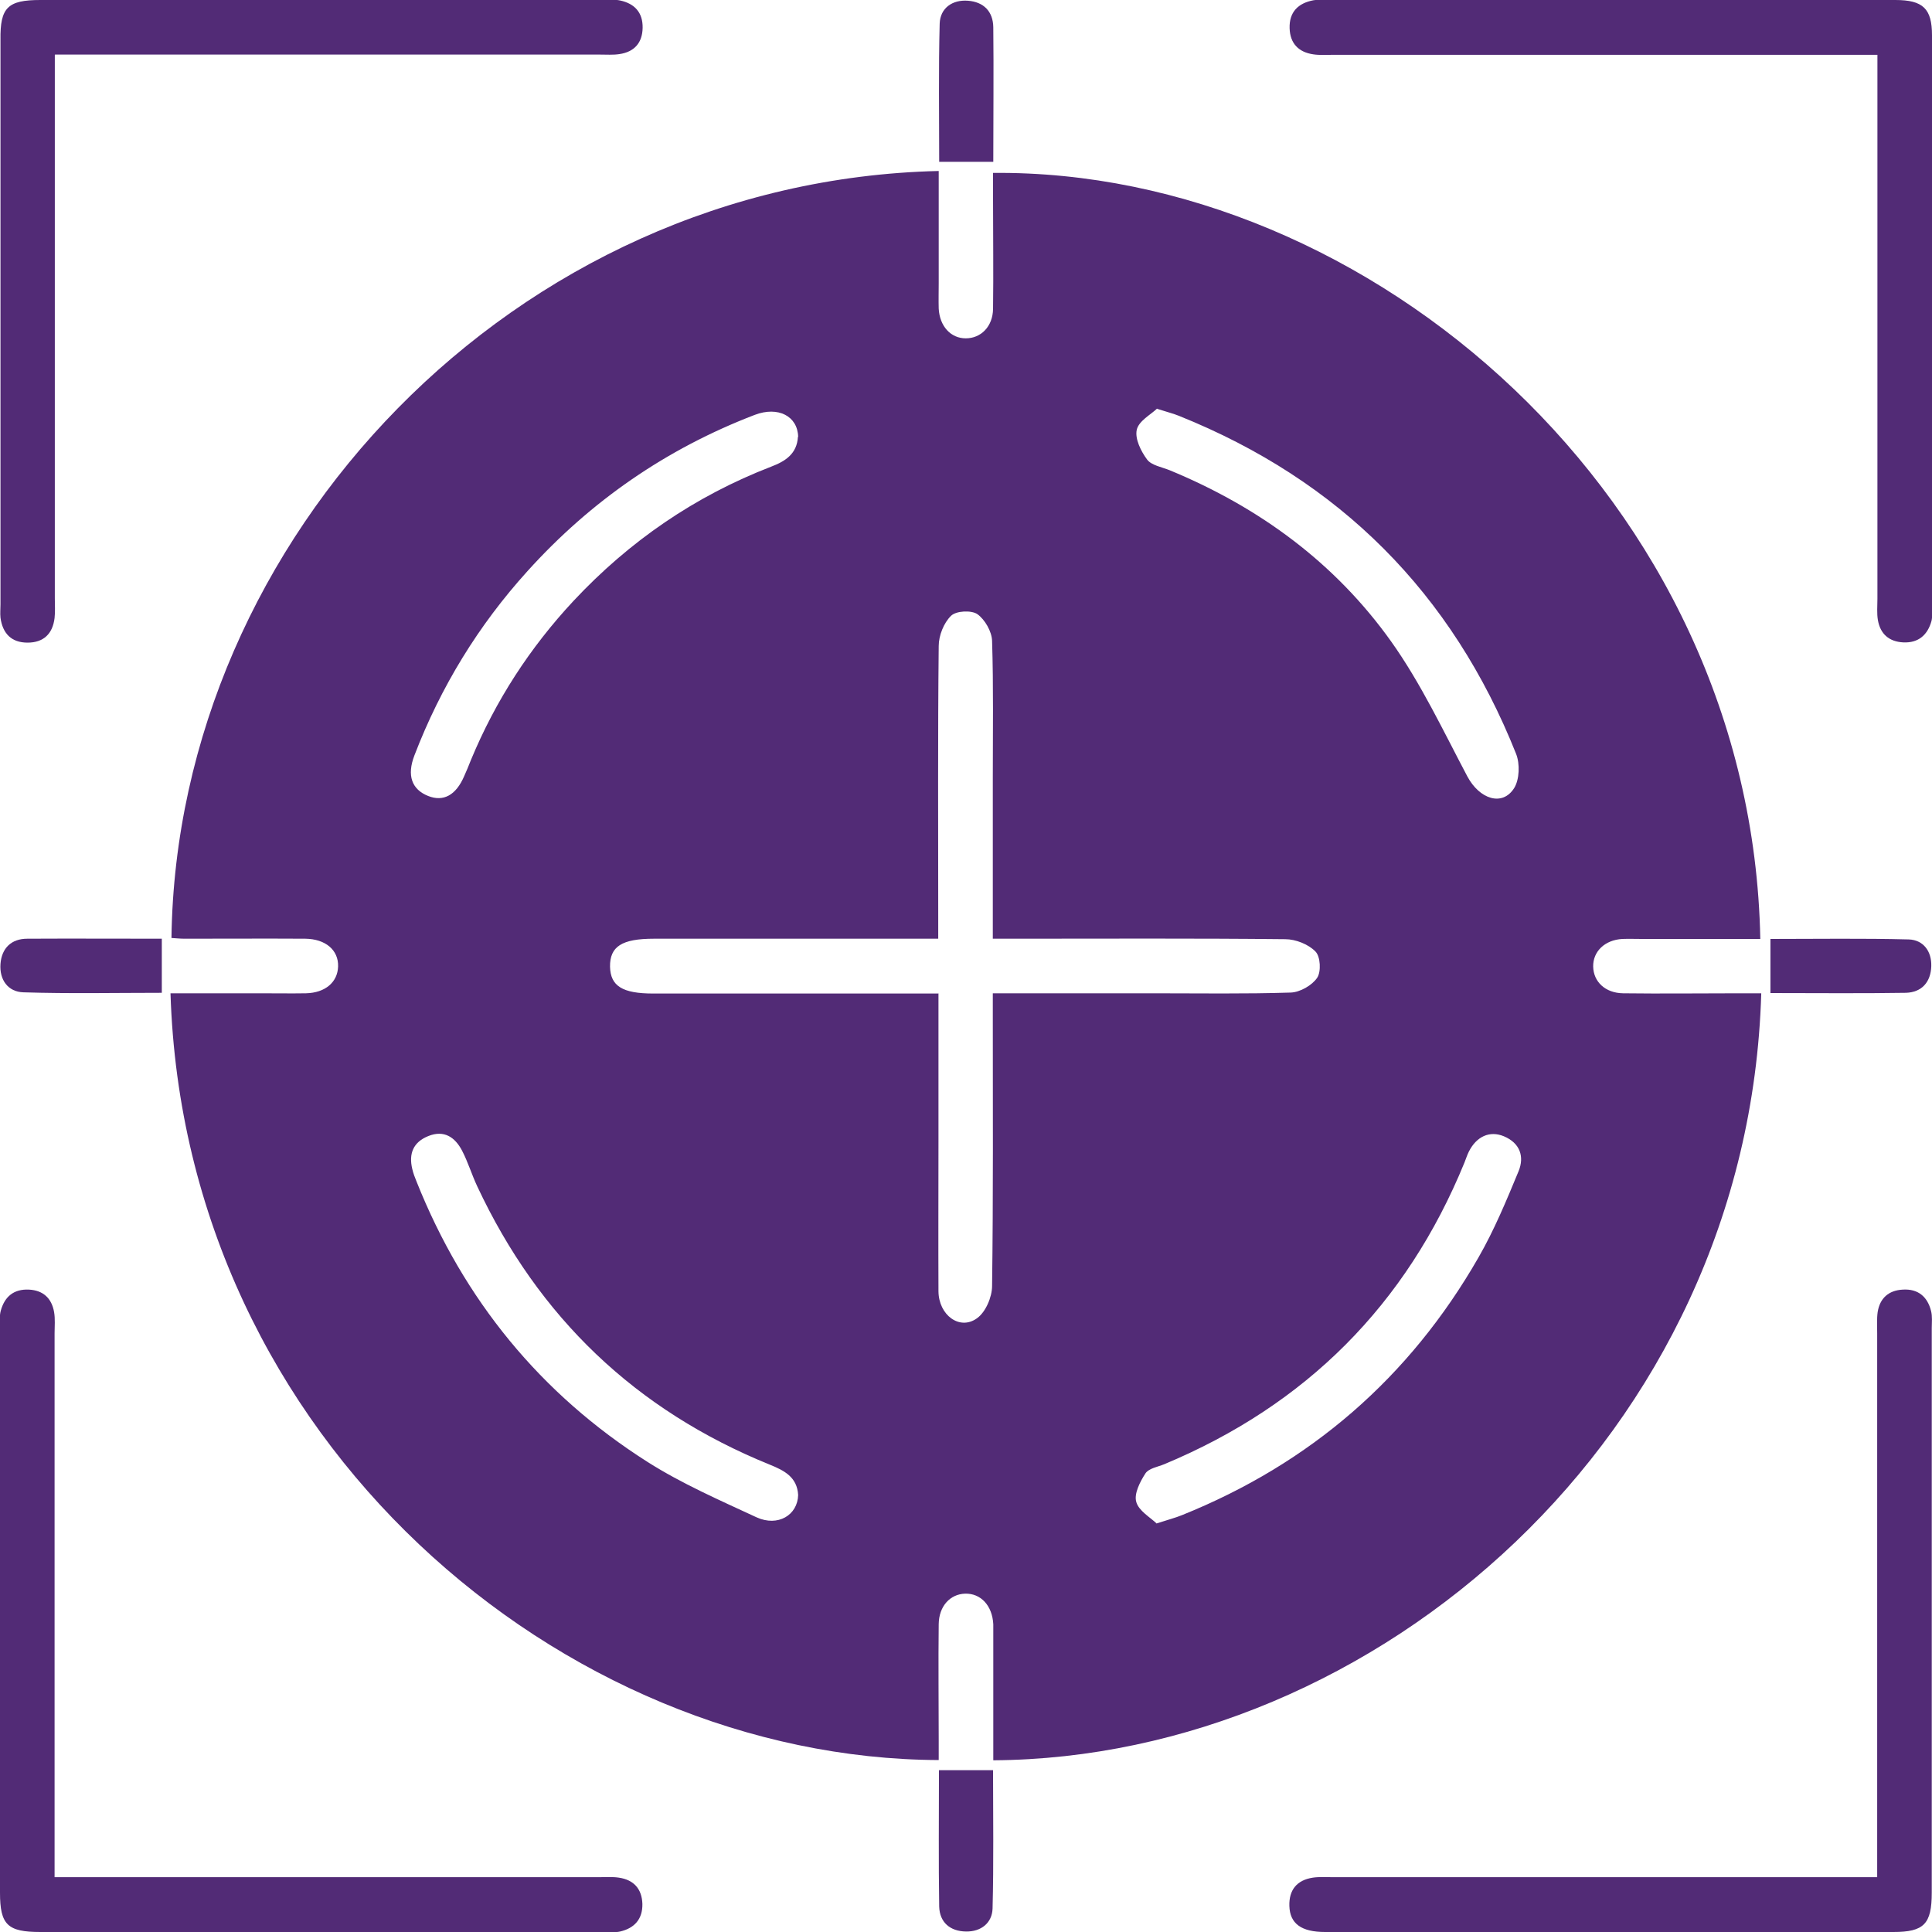
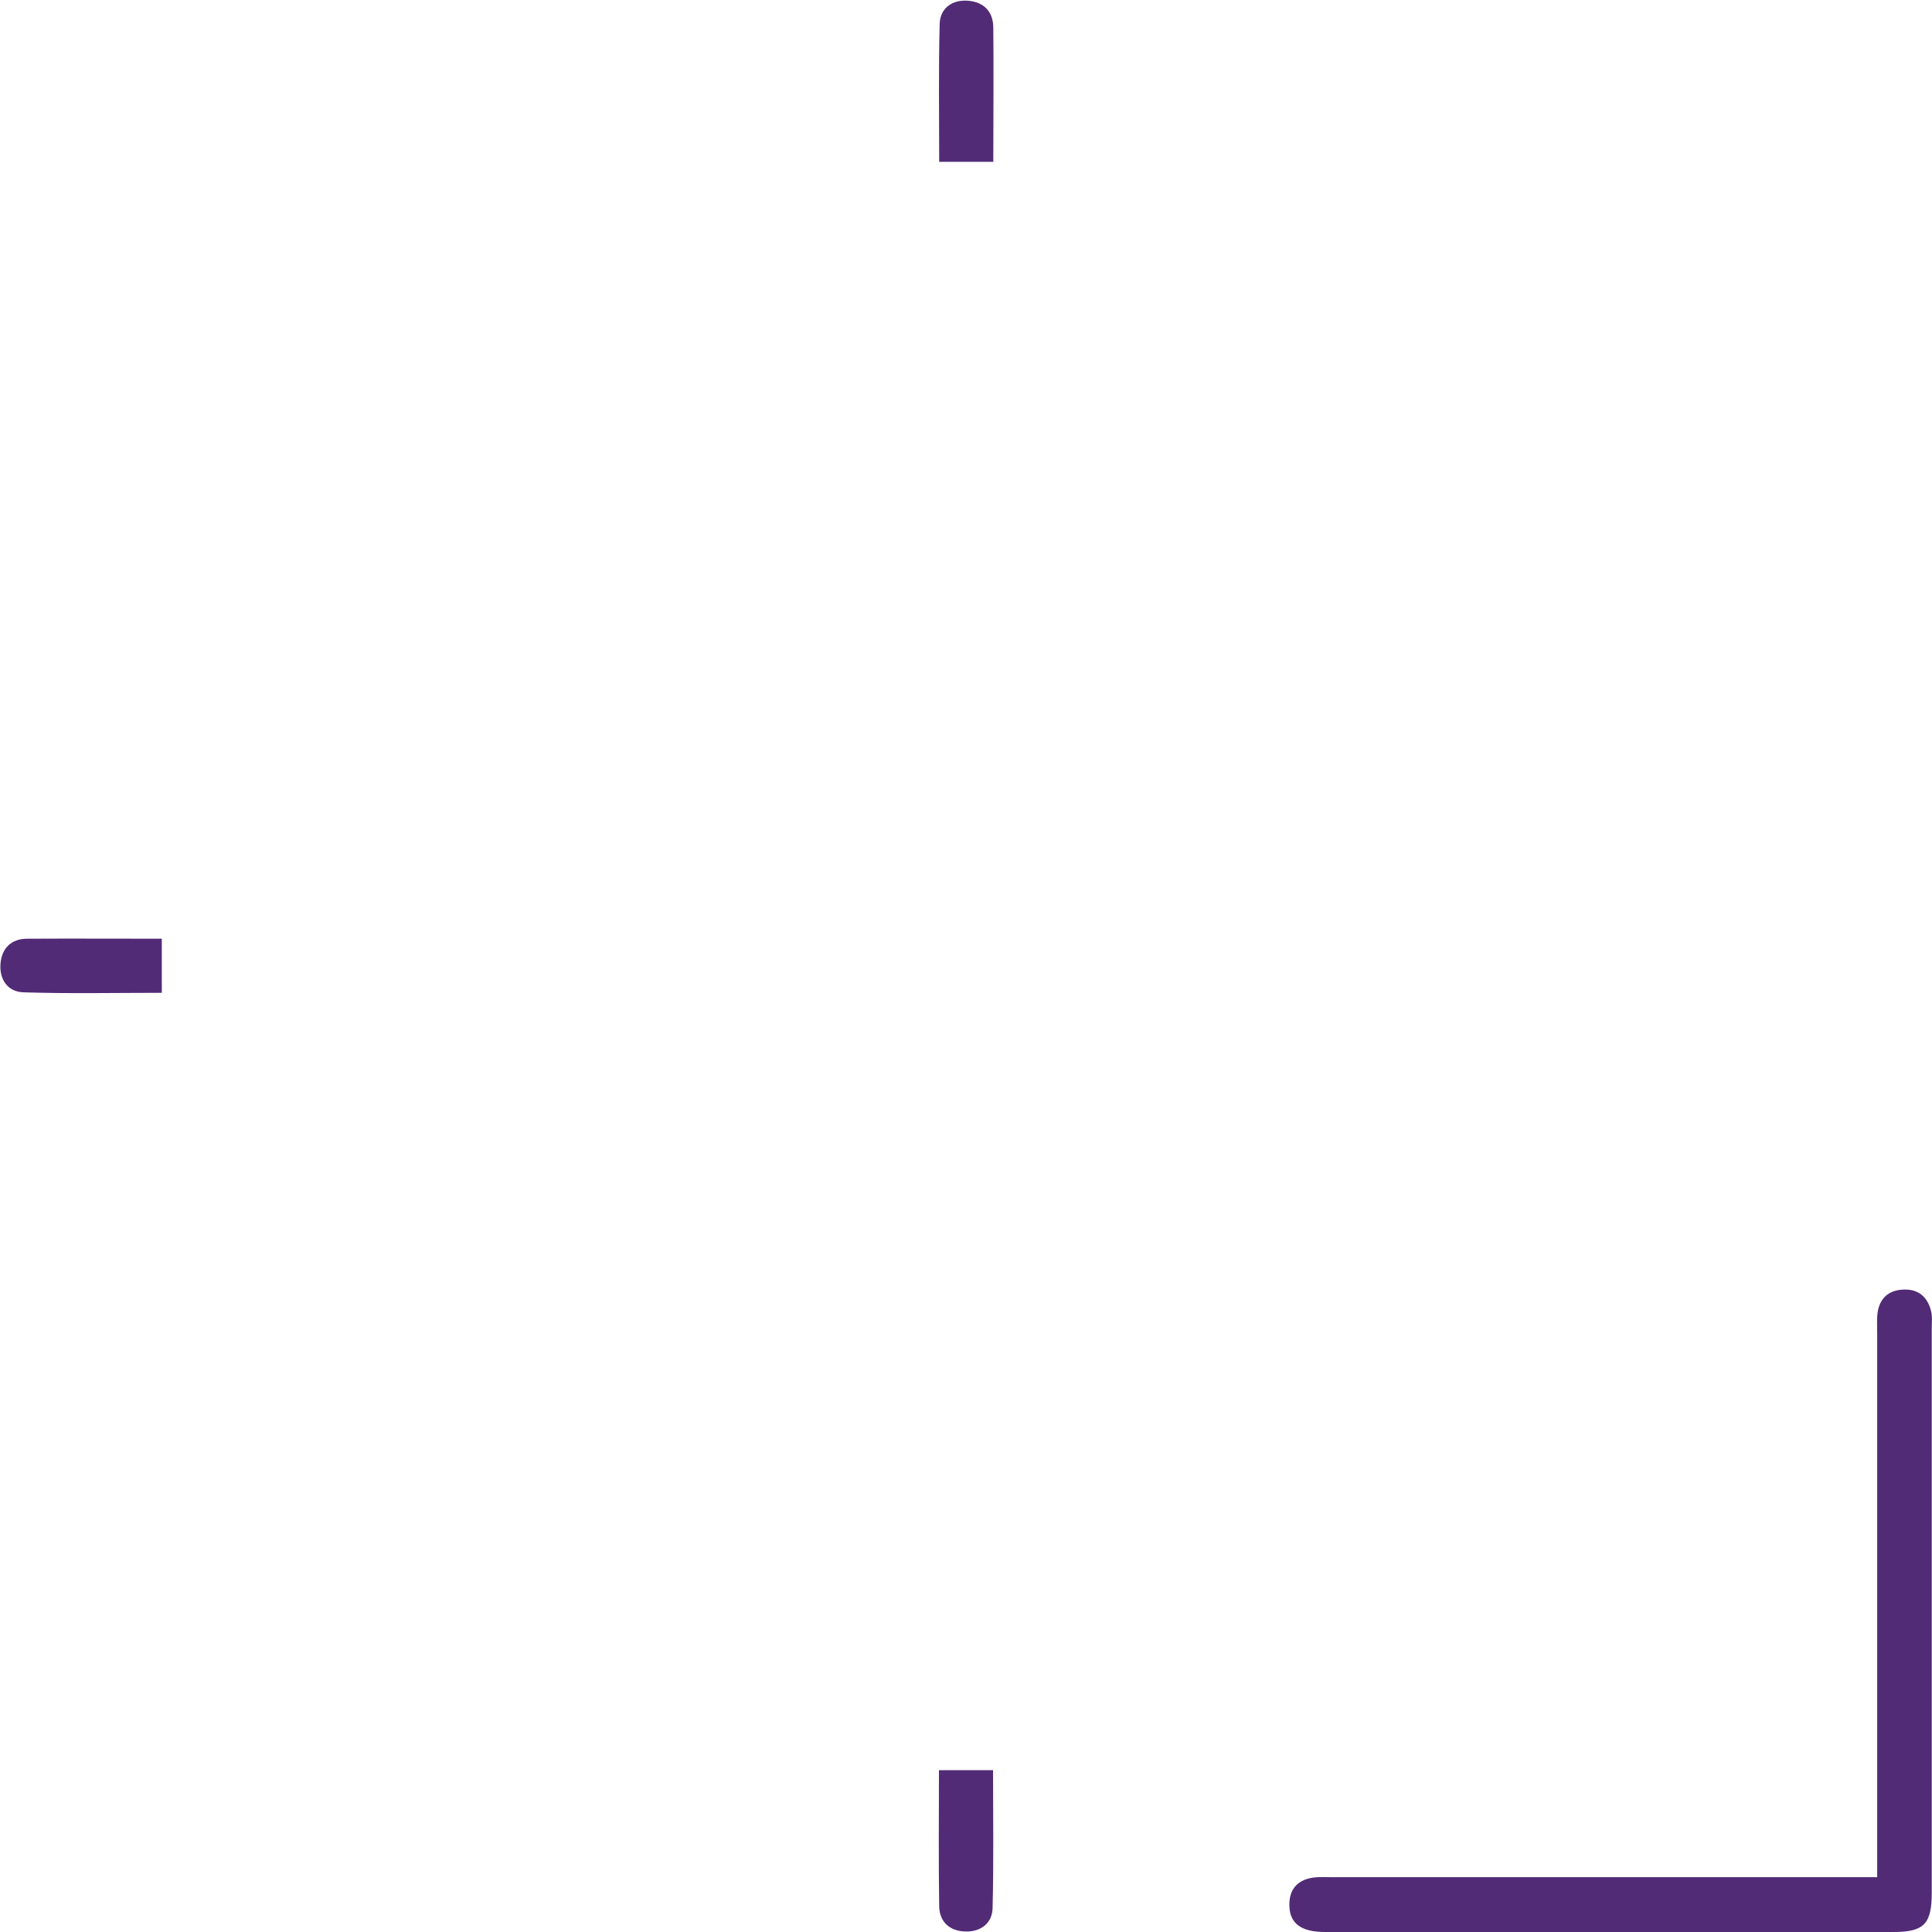
<svg xmlns="http://www.w3.org/2000/svg" id="Layer_1" data-name="Layer 1" viewBox="0 0 80 80">
  <defs>
    <style>
      .cls-1 {
        fill: #522b76;
      }
    </style>
  </defs>
-   <path class="cls-1" d="M72.93,41.13c-.54,18.33-15.99,31.66-31.8,31.76,0-1.61,0-3.21,0-4.82,0-.27,0-.54,0-.81-.04-.78-.52-1.29-1.17-1.27-.62,.02-1.08,.52-1.09,1.26-.02,1.61,0,3.22,0,4.84,0,.26,0,.53,0,.79-15.56-.06-31.23-13.19-31.81-31.75,1.25,0,2.51,0,3.76,0,.62,0,1.24,.01,1.85,0,.8-.02,1.31-.46,1.33-1.11,.02-.68-.52-1.14-1.36-1.15-1.67-.01-3.33,0-5,0-.18,0-.36-.02-.54-.03,.22-16.56,14.19-31.35,31.77-31.76,0,1.55,0,3.1,0,4.65,0,.35-.01,.7,0,1.05,.04,.73,.5,1.23,1.12,1.23,.63,0,1.12-.49,1.13-1.22,.02-1.5,0-3.01,0-4.51,0-.37,0-.75,0-1.12,15.54-.15,31.42,13.48,31.77,31.72-1.63,0-3.26,0-4.9,0-.27,0-.54-.01-.81,0-.73,.04-1.22,.52-1.21,1.14,.01,.63,.5,1.1,1.24,1.11,1.59,.02,3.17,0,4.76,0,.29,0,.58,0,.94,0Zm-34.07,0c0,2.11,0,4.12,0,6.13,0,2.07-.01,4.14,0,6.21,.01,.99,.88,1.63,1.59,1.12,.36-.25,.63-.88,.63-1.34,.05-3.73,.03-7.47,.03-11.2v-.92c2.3,0,4.49,0,6.69,0,1.88,0,3.76,.03,5.64-.03,.39-.01,.89-.3,1.1-.61,.17-.25,.14-.88-.07-1.09-.29-.3-.82-.51-1.25-.51-3.73-.04-7.47-.02-11.2-.02-.29,0-.57,0-.91,0,0-2.3,0-4.49,0-6.69,0-1.88,.03-3.76-.03-5.64-.01-.39-.3-.89-.61-1.11-.25-.17-.88-.14-1.09,.07-.3,.29-.51,.82-.51,1.25-.04,3.73-.02,7.47-.02,11.2v.92h-.97c-3.6,0-7.2,0-10.8,0-1.33,0-1.83,.32-1.82,1.16,.02,.8,.51,1.11,1.79,1.11,3.89,0,7.79,0,11.8,0Zm-5.81-23.04c-.02-.86-.83-1.28-1.8-.91-3.65,1.4-6.78,3.56-9.4,6.46-2.04,2.25-3.6,4.8-4.69,7.64-.32,.83-.11,1.41,.57,1.68,.63,.25,1.15-.03,1.49-.82,.1-.22,.19-.44,.28-.67,1.02-2.46,2.44-4.65,4.25-6.59,2.31-2.47,5.03-4.34,8.19-5.56,.58-.22,1.06-.53,1.1-1.23Zm14.86-1.17c-.26,.25-.76,.51-.84,.88-.08,.37,.17,.88,.43,1.23,.18,.24,.61,.31,.93,.44,3.71,1.53,6.86,3.84,9.18,7.1,1.23,1.73,2.15,3.69,3.15,5.58,.5,.94,1.45,1.26,1.94,.48,.22-.36,.24-1,.08-1.41-2.65-6.66-7.31-11.33-13.96-14-.22-.09-.46-.15-.9-.29Zm-14.86,44.99c-.04-.75-.58-1.02-1.17-1.26-5.55-2.25-9.58-6.1-12.12-11.53-.23-.49-.38-1-.63-1.48-.29-.55-.74-.86-1.39-.6-.63,.25-.82,.73-.67,1.36,.04,.18,.11,.36,.18,.53,1.95,4.89,5.13,8.79,9.57,11.61,1.42,.9,2.98,1.58,4.51,2.29,.88,.4,1.7-.09,1.72-.93Zm14.85,1.17c.49-.16,.77-.23,1.04-.34,5.32-2.14,9.43-5.7,12.28-10.67,.65-1.13,1.16-2.36,1.66-3.57,.25-.61,.06-1.17-.61-1.45-.58-.24-1.13,0-1.45,.64-.07,.14-.12,.3-.18,.45-2.41,5.89-6.56,10.04-12.43,12.49-.27,.11-.64,.17-.78,.38-.22,.34-.48,.84-.38,1.18,.1,.37,.58,.64,.85,.9Z" />
-   <path class="cls-1" d="M2.27,2.27v1.08c0,7.14,0,14.29,0,21.43,0,.27,.02,.54-.01,.81-.08,.66-.46,1.02-1.12,1.02-.67,0-1.03-.38-1.12-1.03-.02-.18,0-.38,0-.56,0-7.79,0-15.58,0-23.37C0,.31,.32,0,1.67,0c7.76,0,15.52,0,23.29,0,.24,0,.49-.03,.72,.02,.6,.13,.94,.5,.93,1.13-.01,.63-.35,1-.96,1.09-.26,.04-.54,.02-.8,.02-7.17,0-14.34,0-21.51,0-.32,0-.63,0-1.06,0Z" />
-   <path class="cls-1" d="M77.73,2.27c-.41,0-.73,0-1.04,0-7.17,0-14.34,0-21.51,0-.27,0-.54,.02-.8-.02-.61-.09-.96-.45-.98-1.08-.02-.67,.35-1.04,.99-1.16,.16-.03,.32-.01,.48-.01,7.87,0,15.74,0,23.61,0,1.15,0,1.52,.36,1.52,1.46,0,7.9,0,15.79,0,23.69,0,.19,.02,.39-.02,.56-.16,.58-.54,.92-1.17,.89-.59-.03-.95-.35-1.05-.92-.05-.29-.02-.59-.02-.88,0-7.14,0-14.29,0-21.43,0-.32,0-.64,0-1.1Z" />
-   <path class="cls-1" d="M2.27,77.73h1.05c7.17,0,14.34,0,21.51,0,.27,0,.54-.02,.8,.02,.61,.09,.95,.46,.97,1.09,.01,.63-.33,1-.92,1.14-.23,.05-.48,.02-.72,.02-7.76,0-15.53,0-23.29,0-1.36,0-1.67-.3-1.67-1.63,0-7.79,0-15.58,0-23.37,0-.24-.03-.5,.03-.72,.16-.59,.54-.91,1.17-.88,.59,.03,.94,.36,1.04,.93,.05,.29,.02,.59,.02,.88,0,7.14,0,14.29,0,21.43v1.09Z" />
  <path class="cls-1" d="M77.73,77.73c0-.45,0-.77,0-1.09,0-7.14,0-14.29,0-21.43,0-.3-.02-.6,.02-.88,.09-.57,.45-.9,1.04-.93,.63-.04,1.02,.29,1.17,.88,.06,.23,.03,.48,.03,.72,0,7.79,0,15.58,0,23.37,0,1.3-.32,1.63-1.59,1.63-7.84,0-15.69,0-23.53,0-.99,0-1.46-.35-1.48-1.08-.02-.66,.31-1.07,.97-1.17,.26-.04,.54-.02,.8-.02,7.2,0,14.4,0,21.6,0,.29,0,.58,0,.97,0Z" />
  <path class="cls-1" d="M41.13,6.7h-2.24c0-1.93-.03-3.83,.02-5.72,.02-.64,.52-1,1.17-.95,.65,.05,1.04,.44,1.05,1.1,.02,1.83,0,3.65,0,5.57Z" />
  <path class="cls-1" d="M6.7,38.87v2.24c-1.93,0-3.83,.04-5.73-.02-.64-.02-1-.52-.95-1.18,.05-.64,.44-1.04,1.11-1.04,1.83-.01,3.65,0,5.57,0Z" />
-   <path class="cls-1" d="M73.32,38.88c1.93,0,3.83-.03,5.72,.02,.6,.02,.95,.49,.93,1.11-.02,.65-.39,1.08-1.05,1.1-1.85,.03-3.7,.01-5.61,.01v-2.24Z" />
+   <path class="cls-1" d="M73.32,38.88v-2.24Z" />
  <path class="cls-1" d="M38.88,73.3h2.24c0,1.94,.03,3.83-.02,5.73-.02,.6-.48,.96-1.1,.95-.66-.01-1.09-.38-1.11-1.03-.03-1.85-.01-3.7-.01-5.64Z" />
</svg>